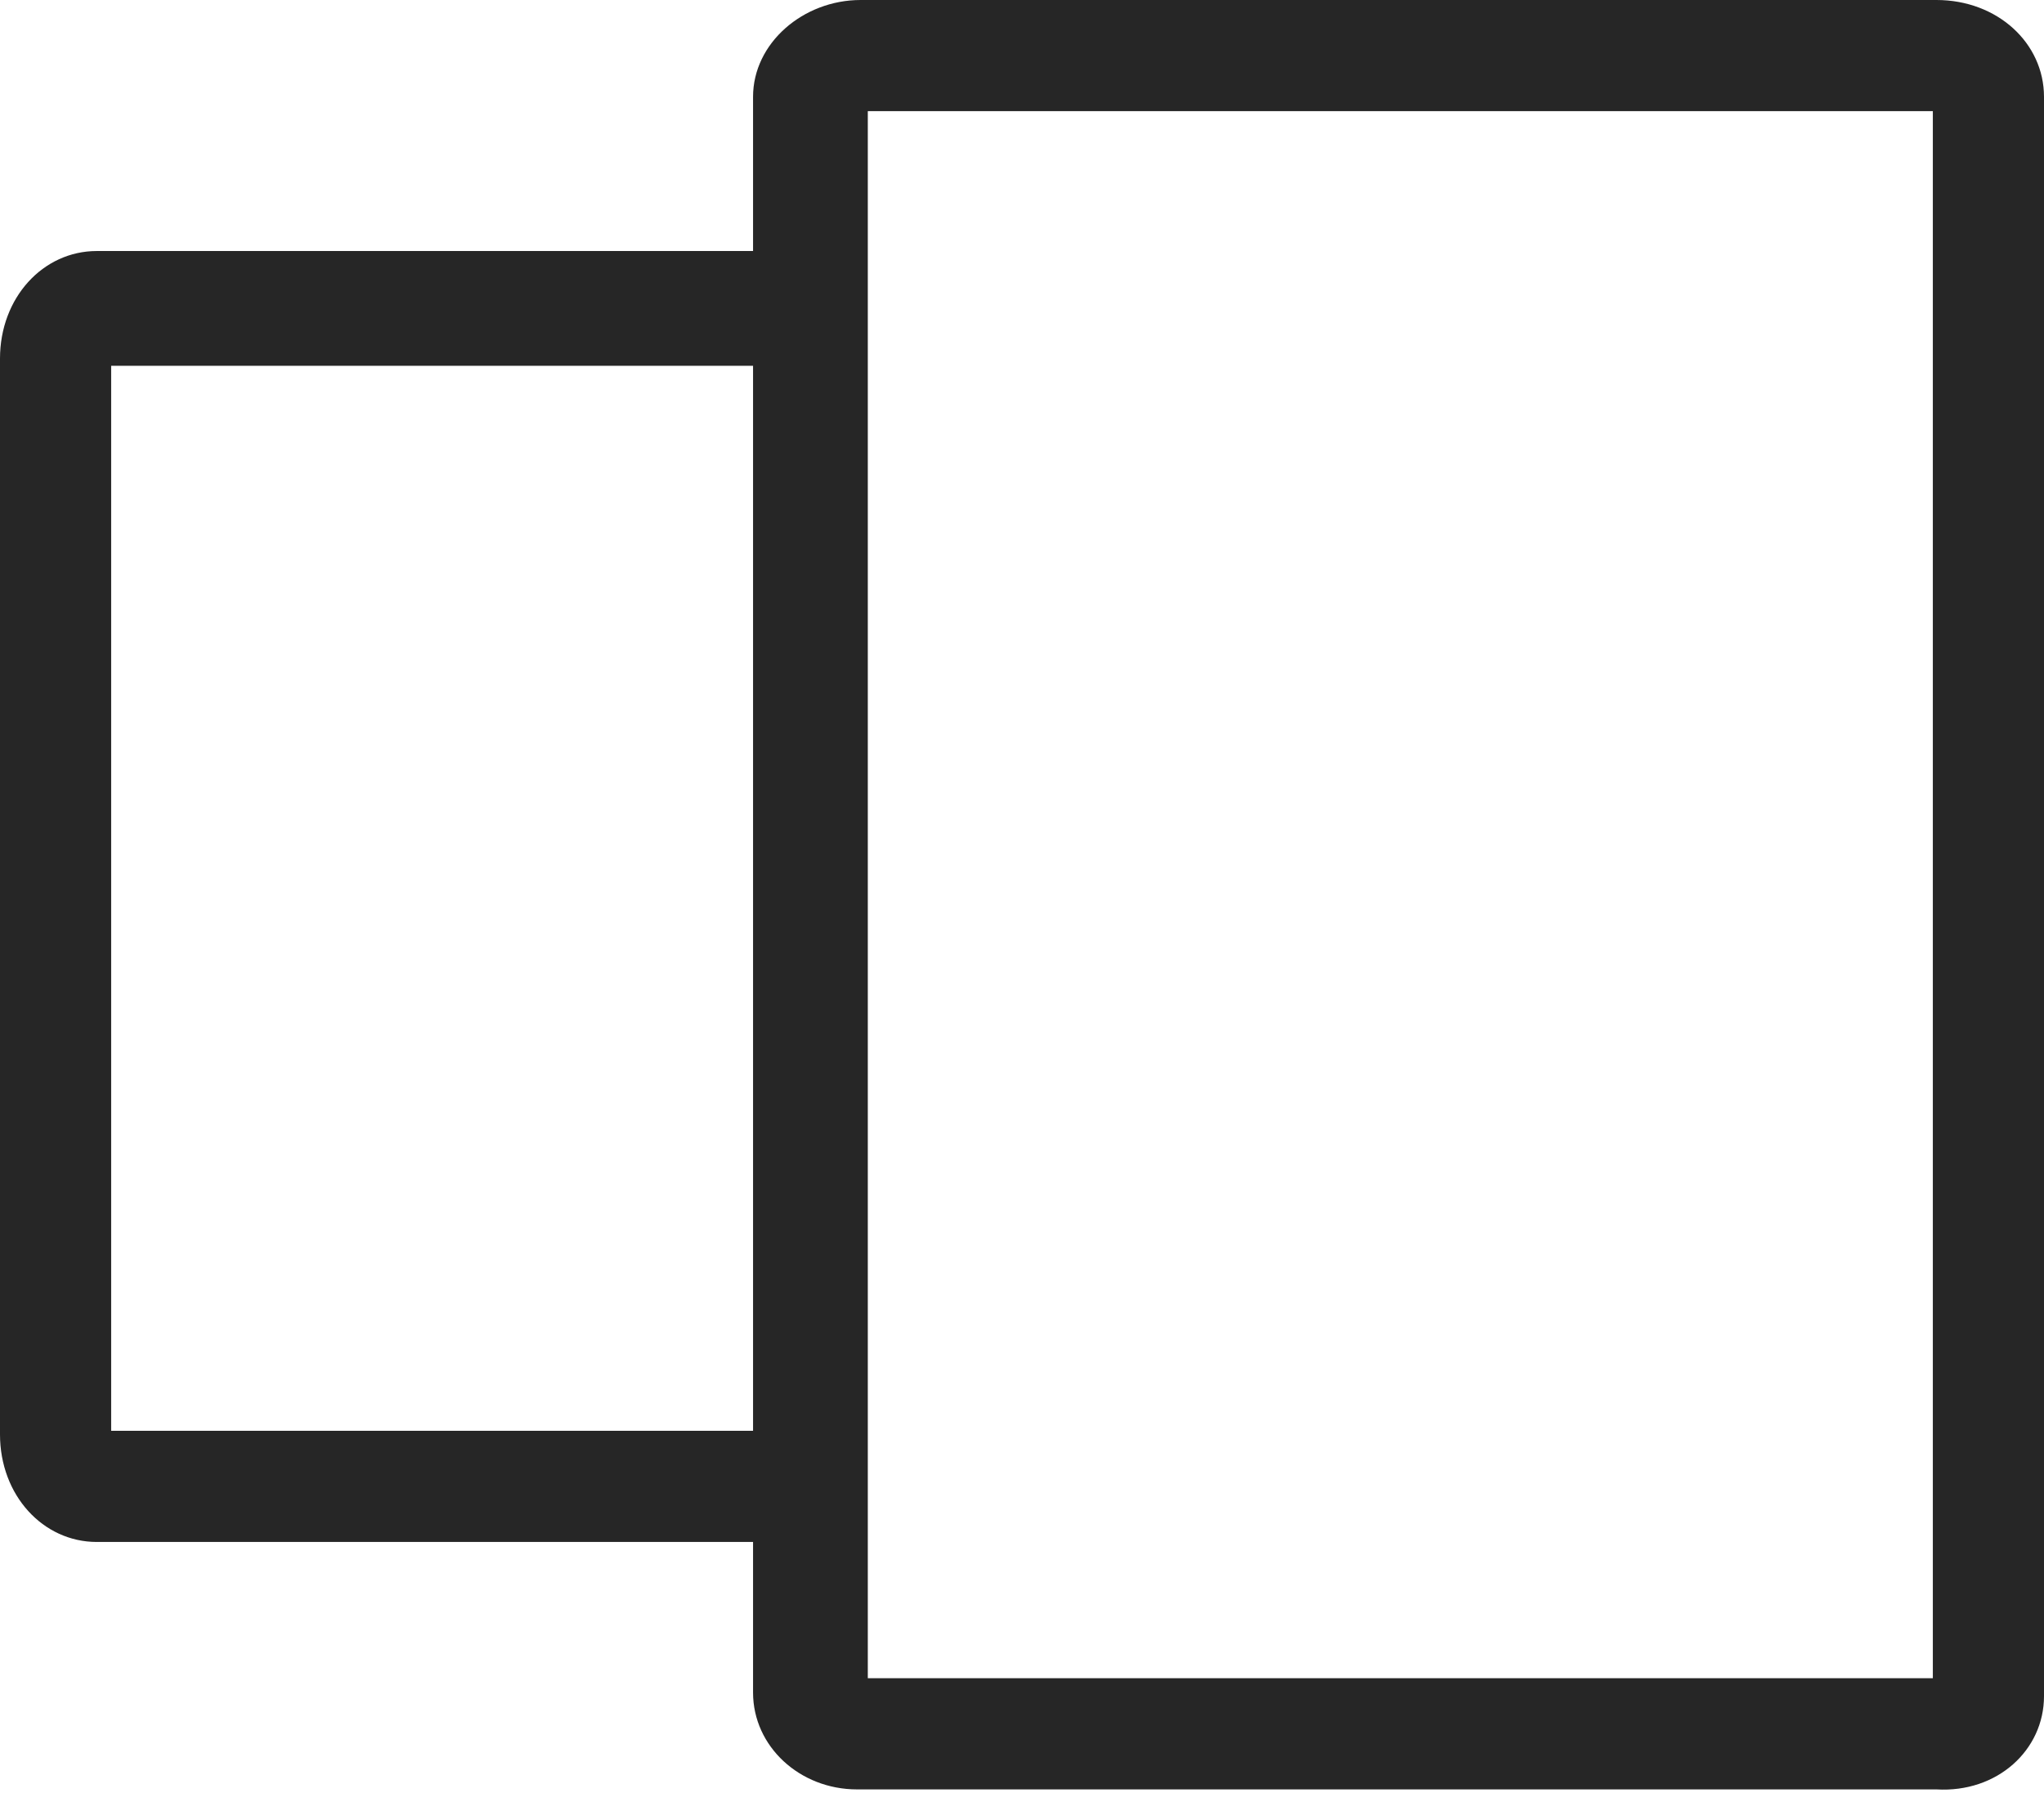
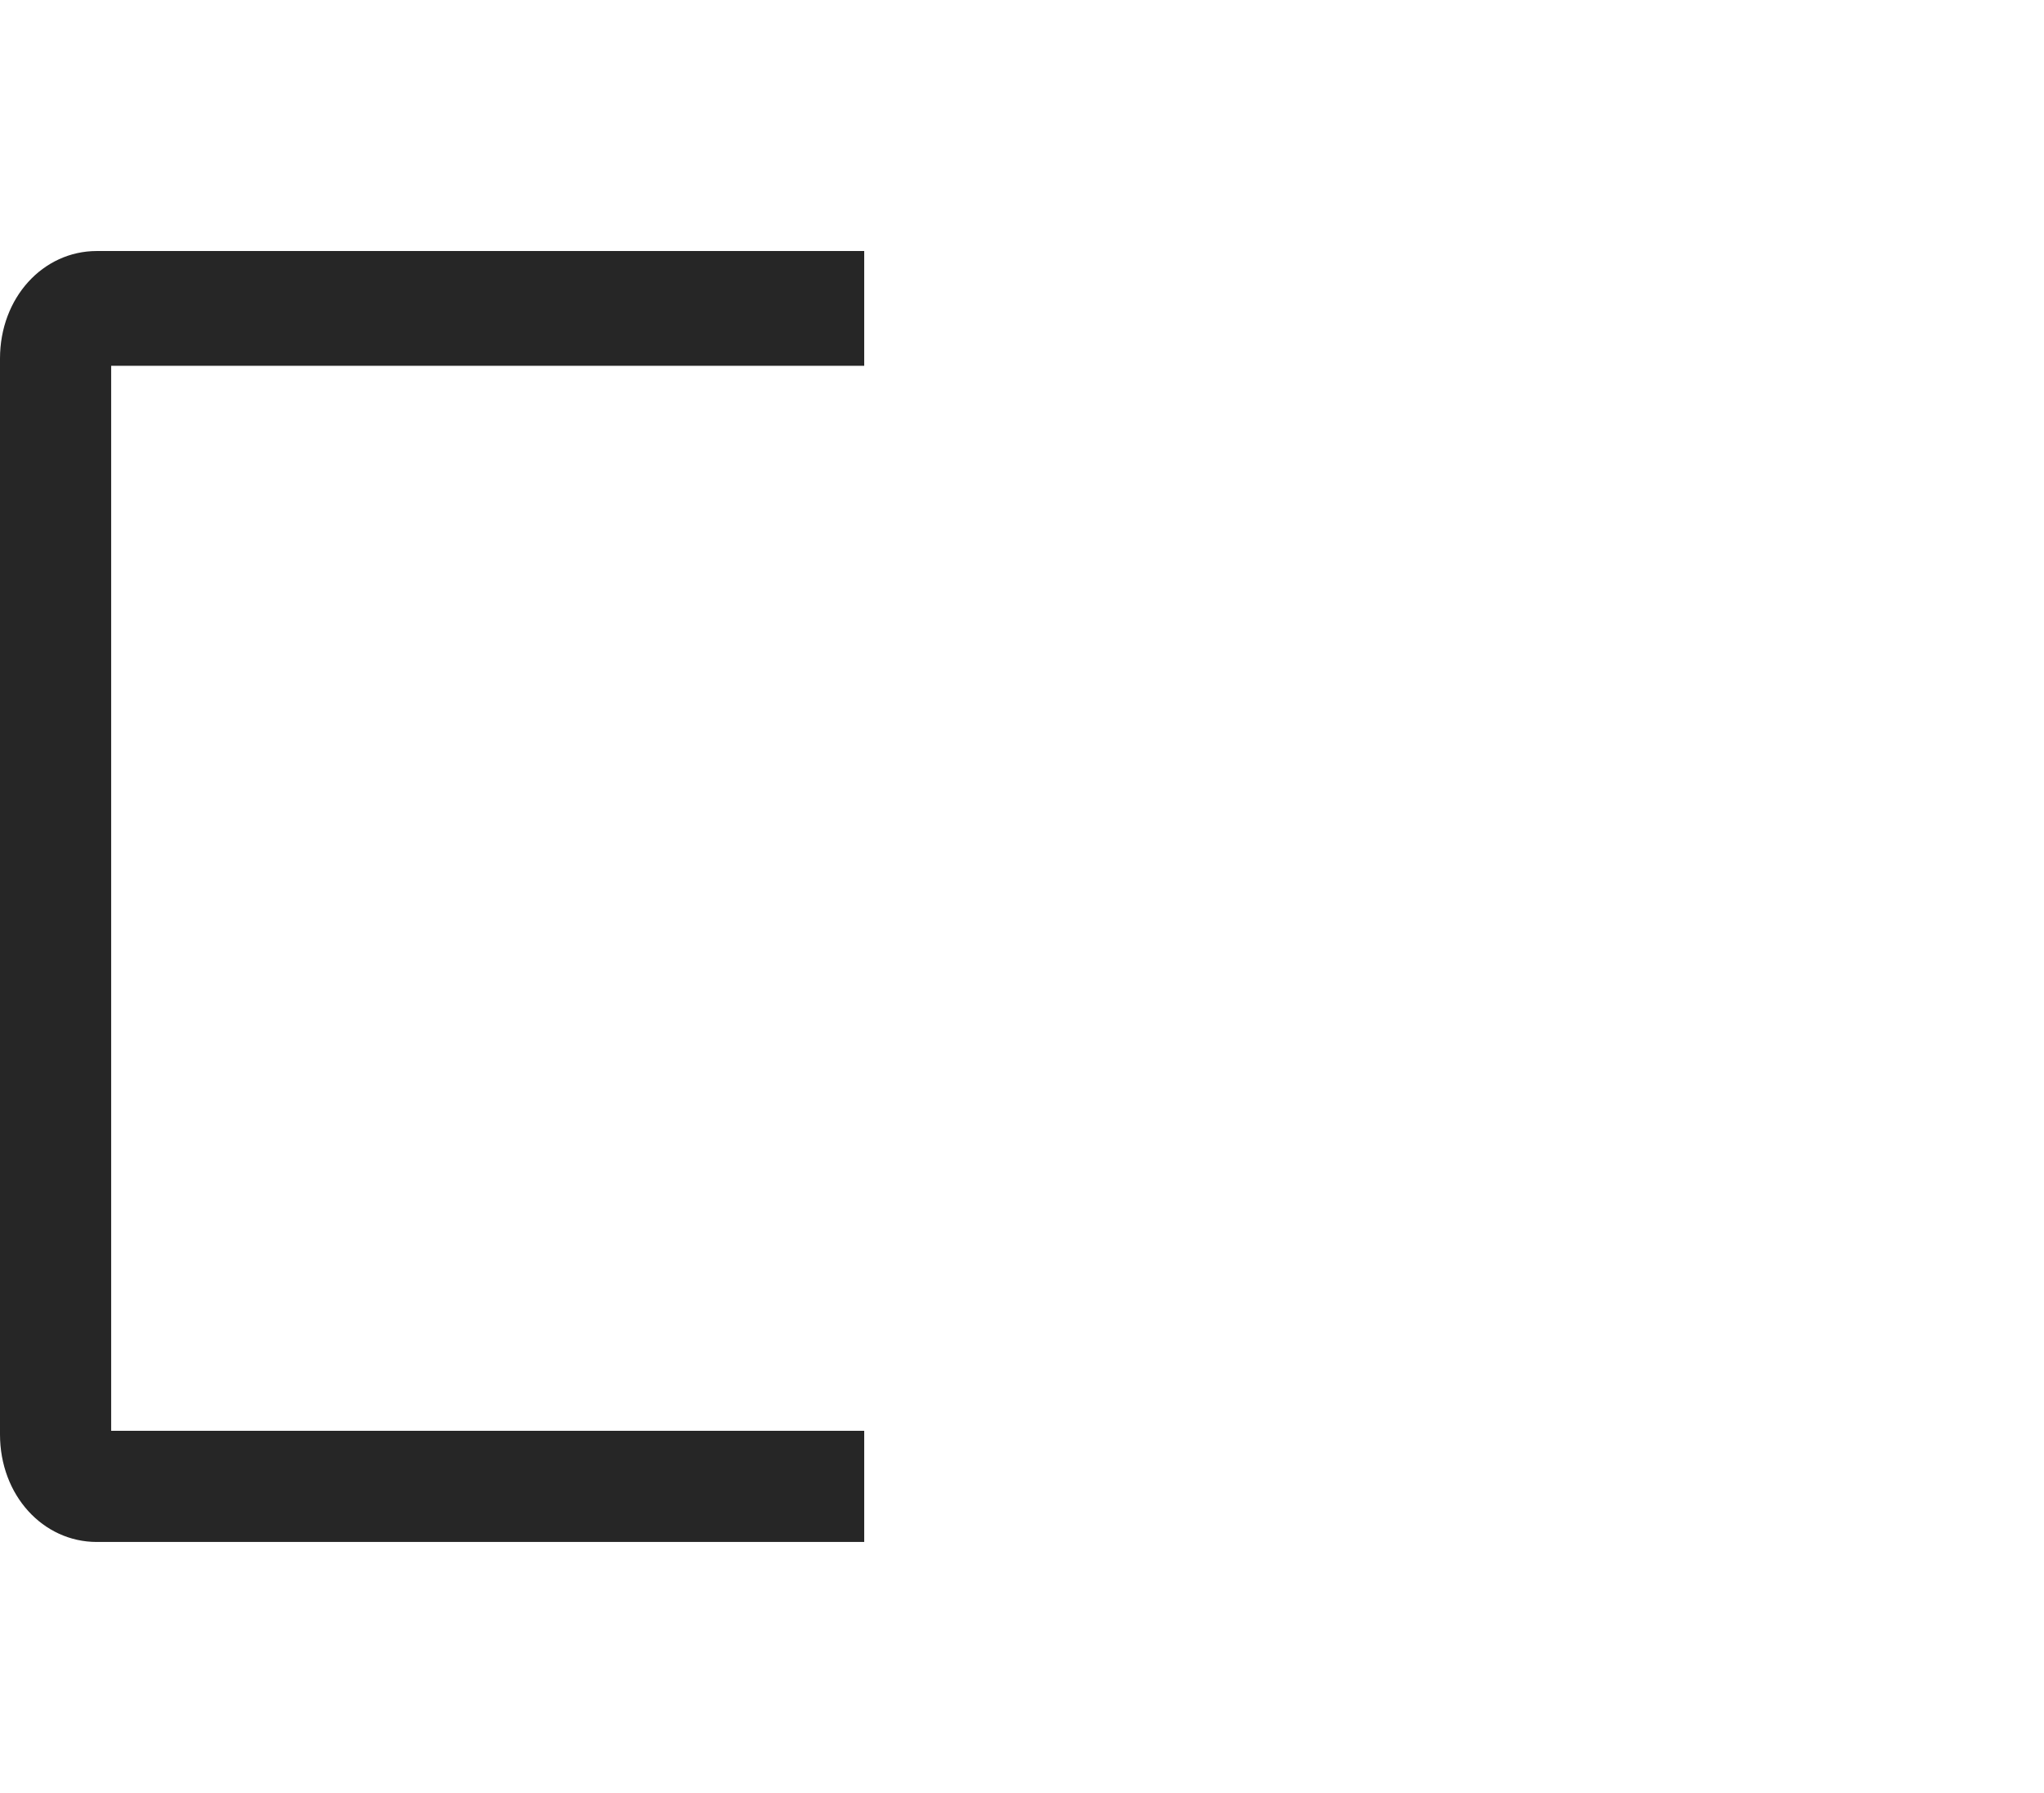
<svg xmlns="http://www.w3.org/2000/svg" version="1.1" id="Layer_1" x="0px" y="0px" viewBox="0 0 57 50" style="enable-background:new 0 0 57 50;" xml:space="preserve">
  <style type="text/css">
	.st0{fill:#262626;}
</style>
  <g>
    <g>
      <path class="st0" d="M3.1,39.8V10.2h21V7H2.7C1.2,7,0,8.3,0,10V40C0,41.7,1.2,43,2.7,43h21.4v-3.1H3.1z" />
    </g>
  </g>
  <g>
    <g>
-       <path class="st0" d="M57,47.3V2.7C57,1.2,55.7,0,54,0H24C22.4,0,21,1.2,21,2.7v44.5c0,1.5,1.3,2.7,2.9,2.7H54    C55.7,50,57,48.8,57,47.3L57,47.3z M24.2,46.9V3.1h29.7v43.7H24.2z M24.2,46.9" />
-     </g>
+       </g>
  </g>
</svg>